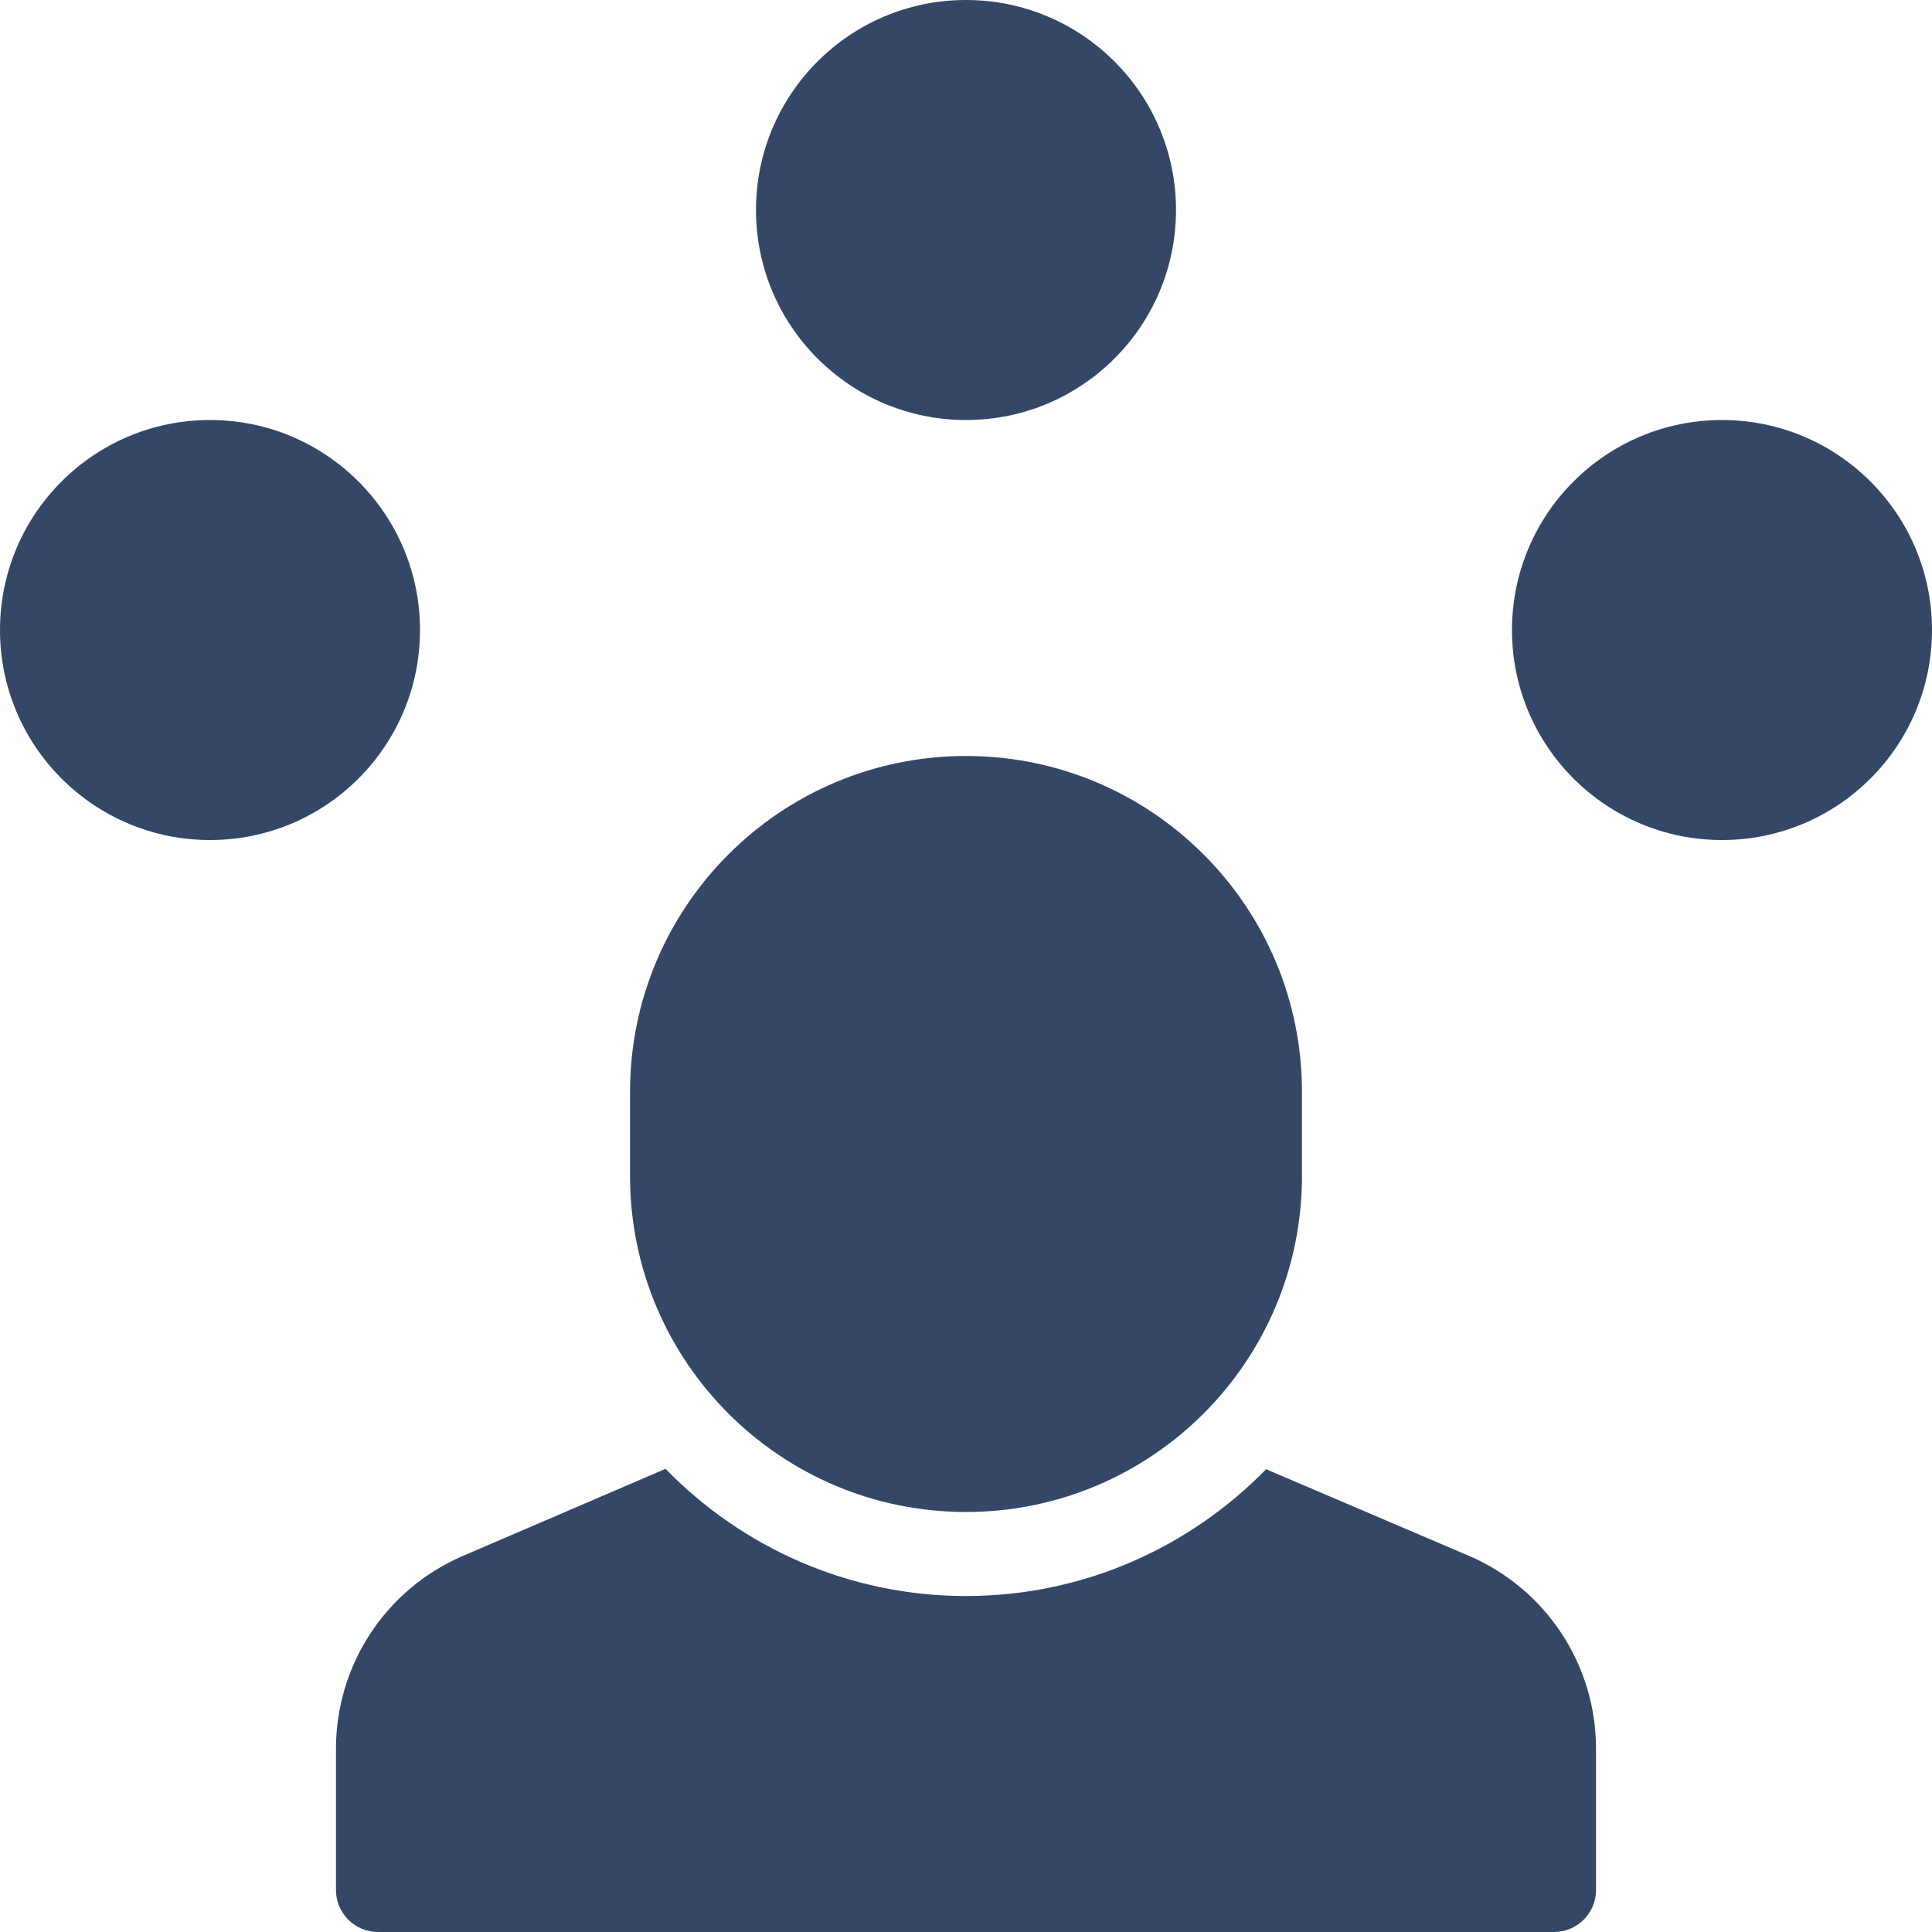
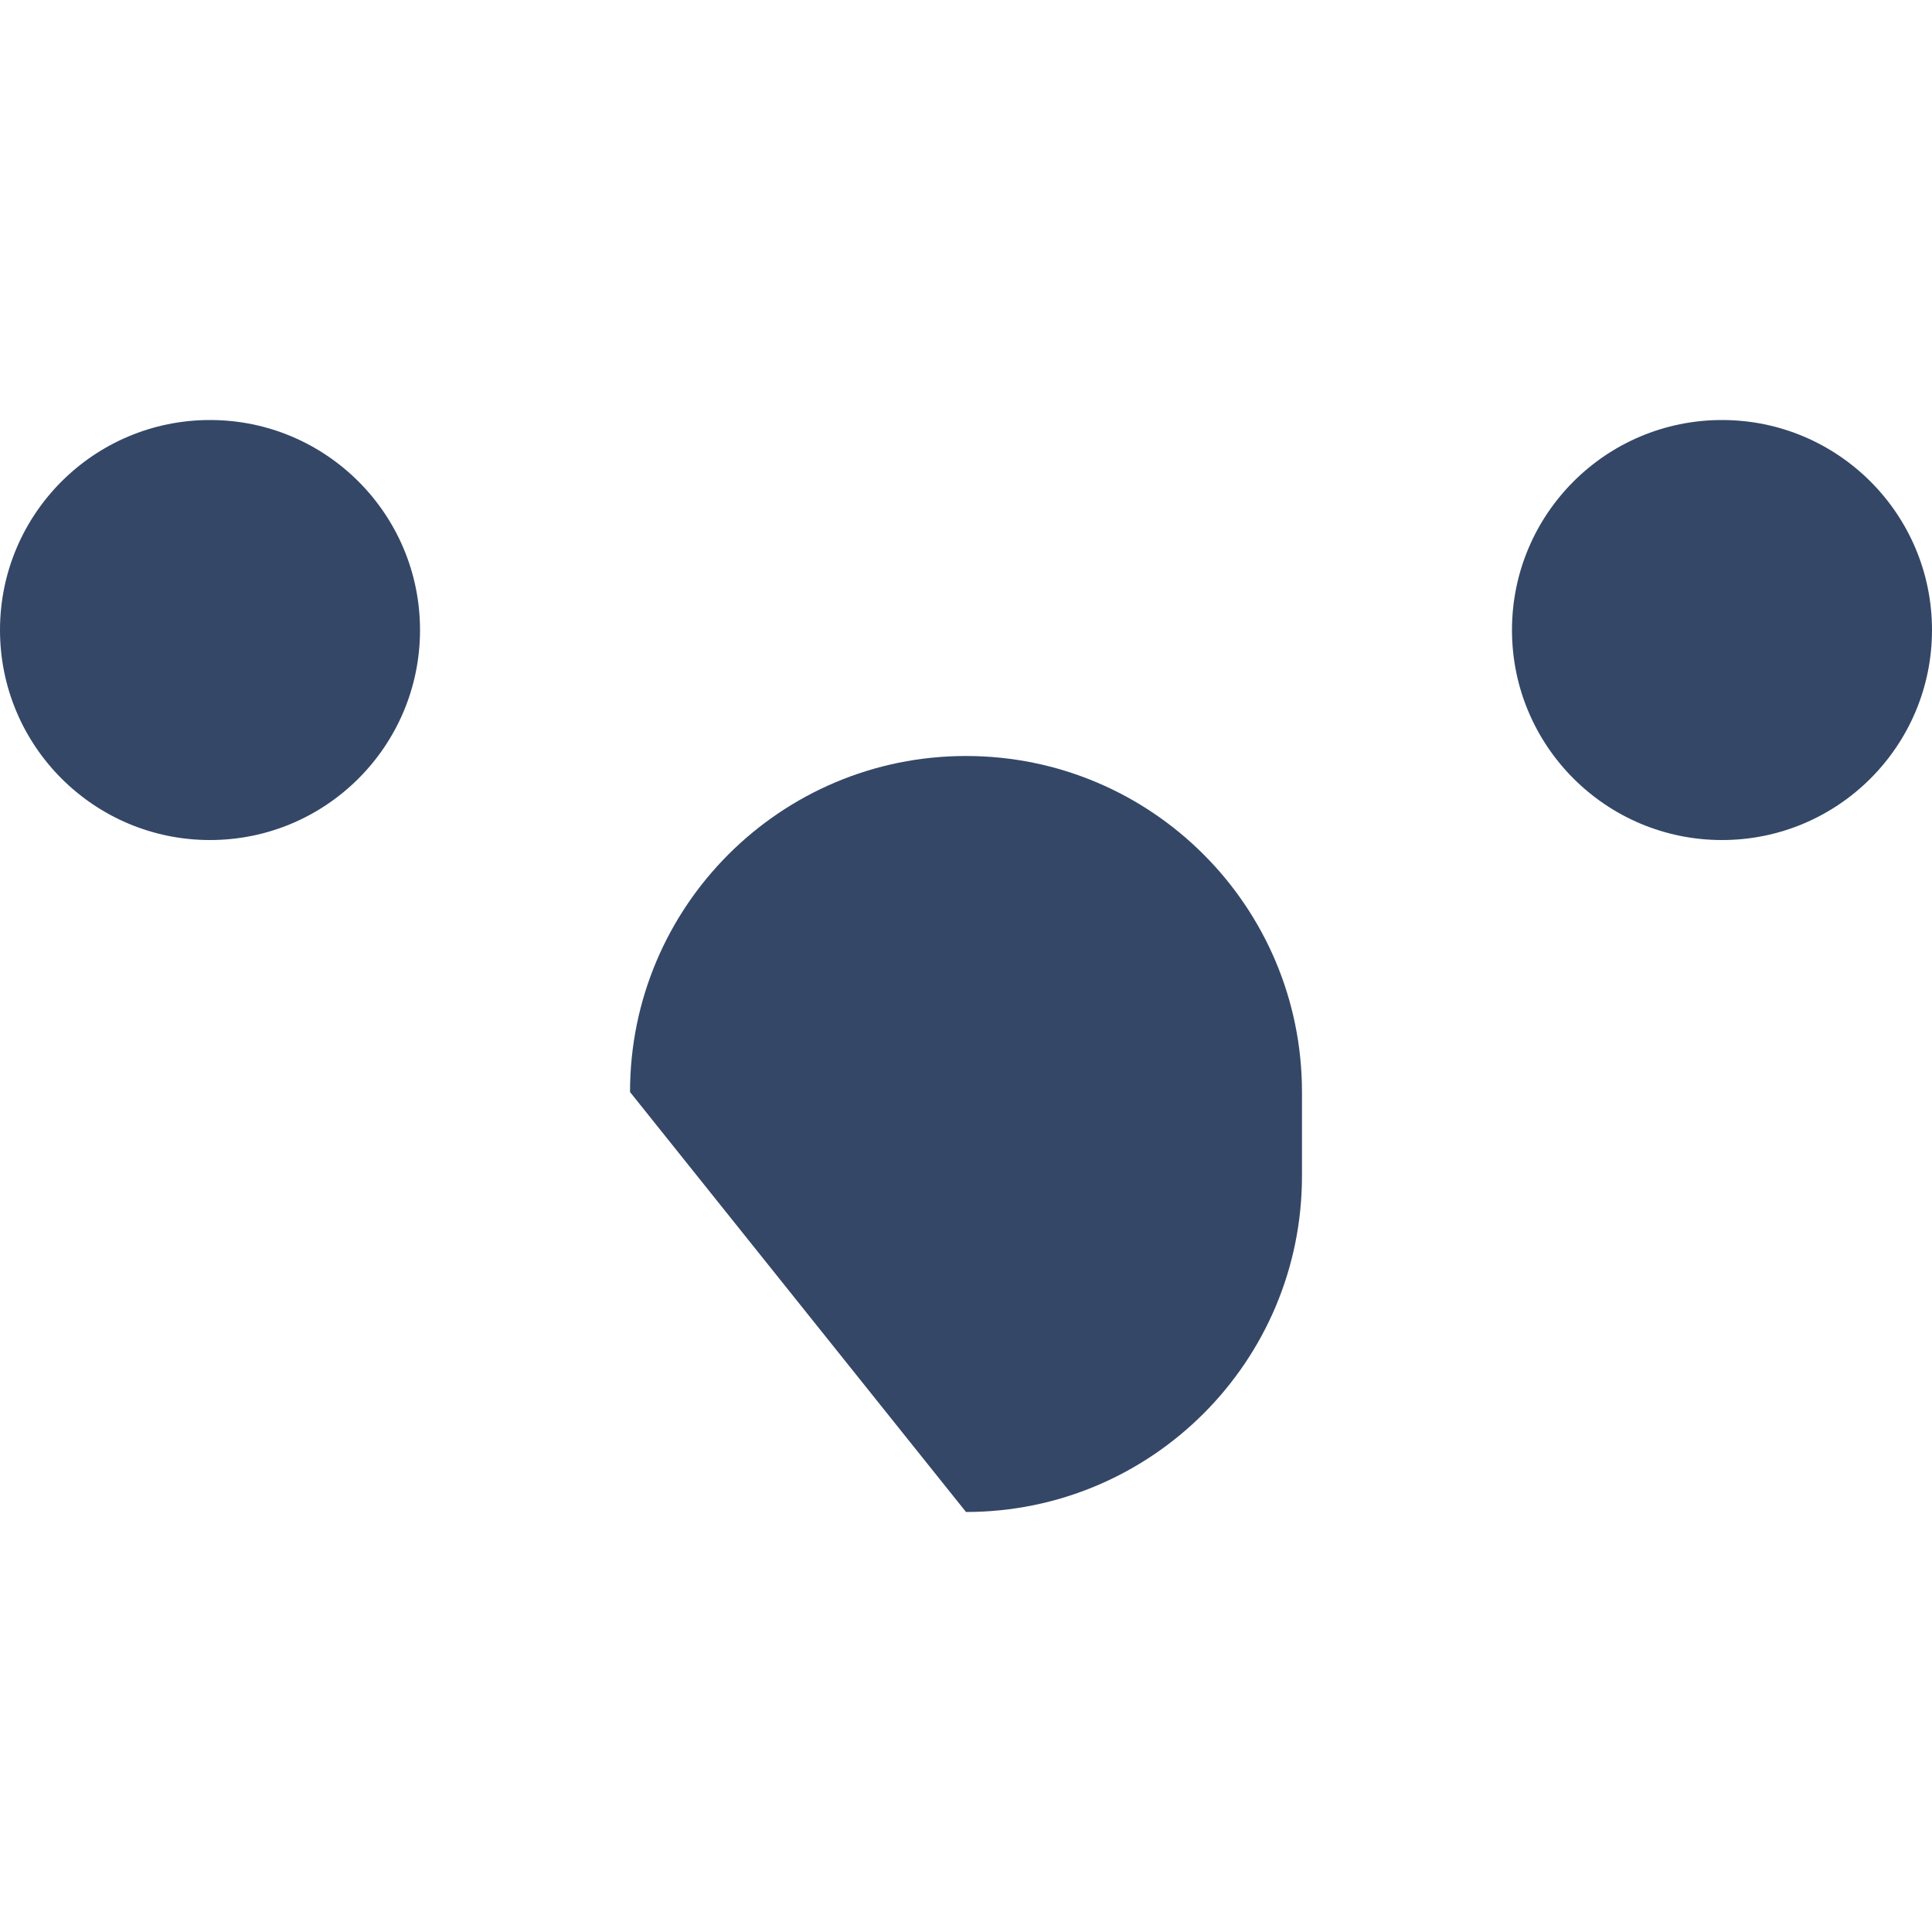
<svg xmlns="http://www.w3.org/2000/svg" width="30px" height="30px" viewBox="0 0 30 30" version="1.1">
  <title>network</title>
  <g id="Page-1" stroke="none" stroke-width="1" fill="none" fill-rule="evenodd">
    <g id="BF-2020---Landing-v3" transform="translate(-939, -5958)" fill="#344767">
      <g id="map" transform="translate(379, 5839)">
        <g id="icon" transform="translate(543, 103)">
          <g id="network" transform="translate(17, 16)">
-             <circle id="Oval" cx="15" cy="3.261" r="3.261" />
            <circle id="Oval" cx="26.739" cy="9.783" r="3.261" />
            <circle id="Oval" cx="3.261" cy="9.783" r="3.261" />
-             <path d="M22.805,24.157 L19.66,22.814 C18.475,24.027 16.825,24.783 15,24.783 C13.171,24.783 11.519,24.024 10.334,22.808 L7.193,24.158 C5.993,24.672 5.217,25.849 5.217,27.155 L5.217,29.348 C5.217,29.708 5.51,30 5.87,30 L24.13,30 C24.49,30 24.783,29.708 24.783,29.348 L24.783,27.155 C24.783,25.849 24.007,24.672 22.805,24.157 Z" id="Path" />
-             <path d="M15,23.478 L15,23.478 C12.119,23.478 9.783,21.142 9.783,18.261 L9.783,16.957 C9.783,14.075 12.119,11.739 15,11.739 L15,11.739 C17.881,11.739 20.217,14.075 20.217,16.957 L20.217,18.261 C20.217,21.142 17.881,23.478 15,23.478 Z" id="Path" />
+             <path d="M15,23.478 L15,23.478 L9.783,16.957 C9.783,14.075 12.119,11.739 15,11.739 L15,11.739 C17.881,11.739 20.217,14.075 20.217,16.957 L20.217,18.261 C20.217,21.142 17.881,23.478 15,23.478 Z" id="Path" />
          </g>
        </g>
      </g>
    </g>
  </g>
</svg>